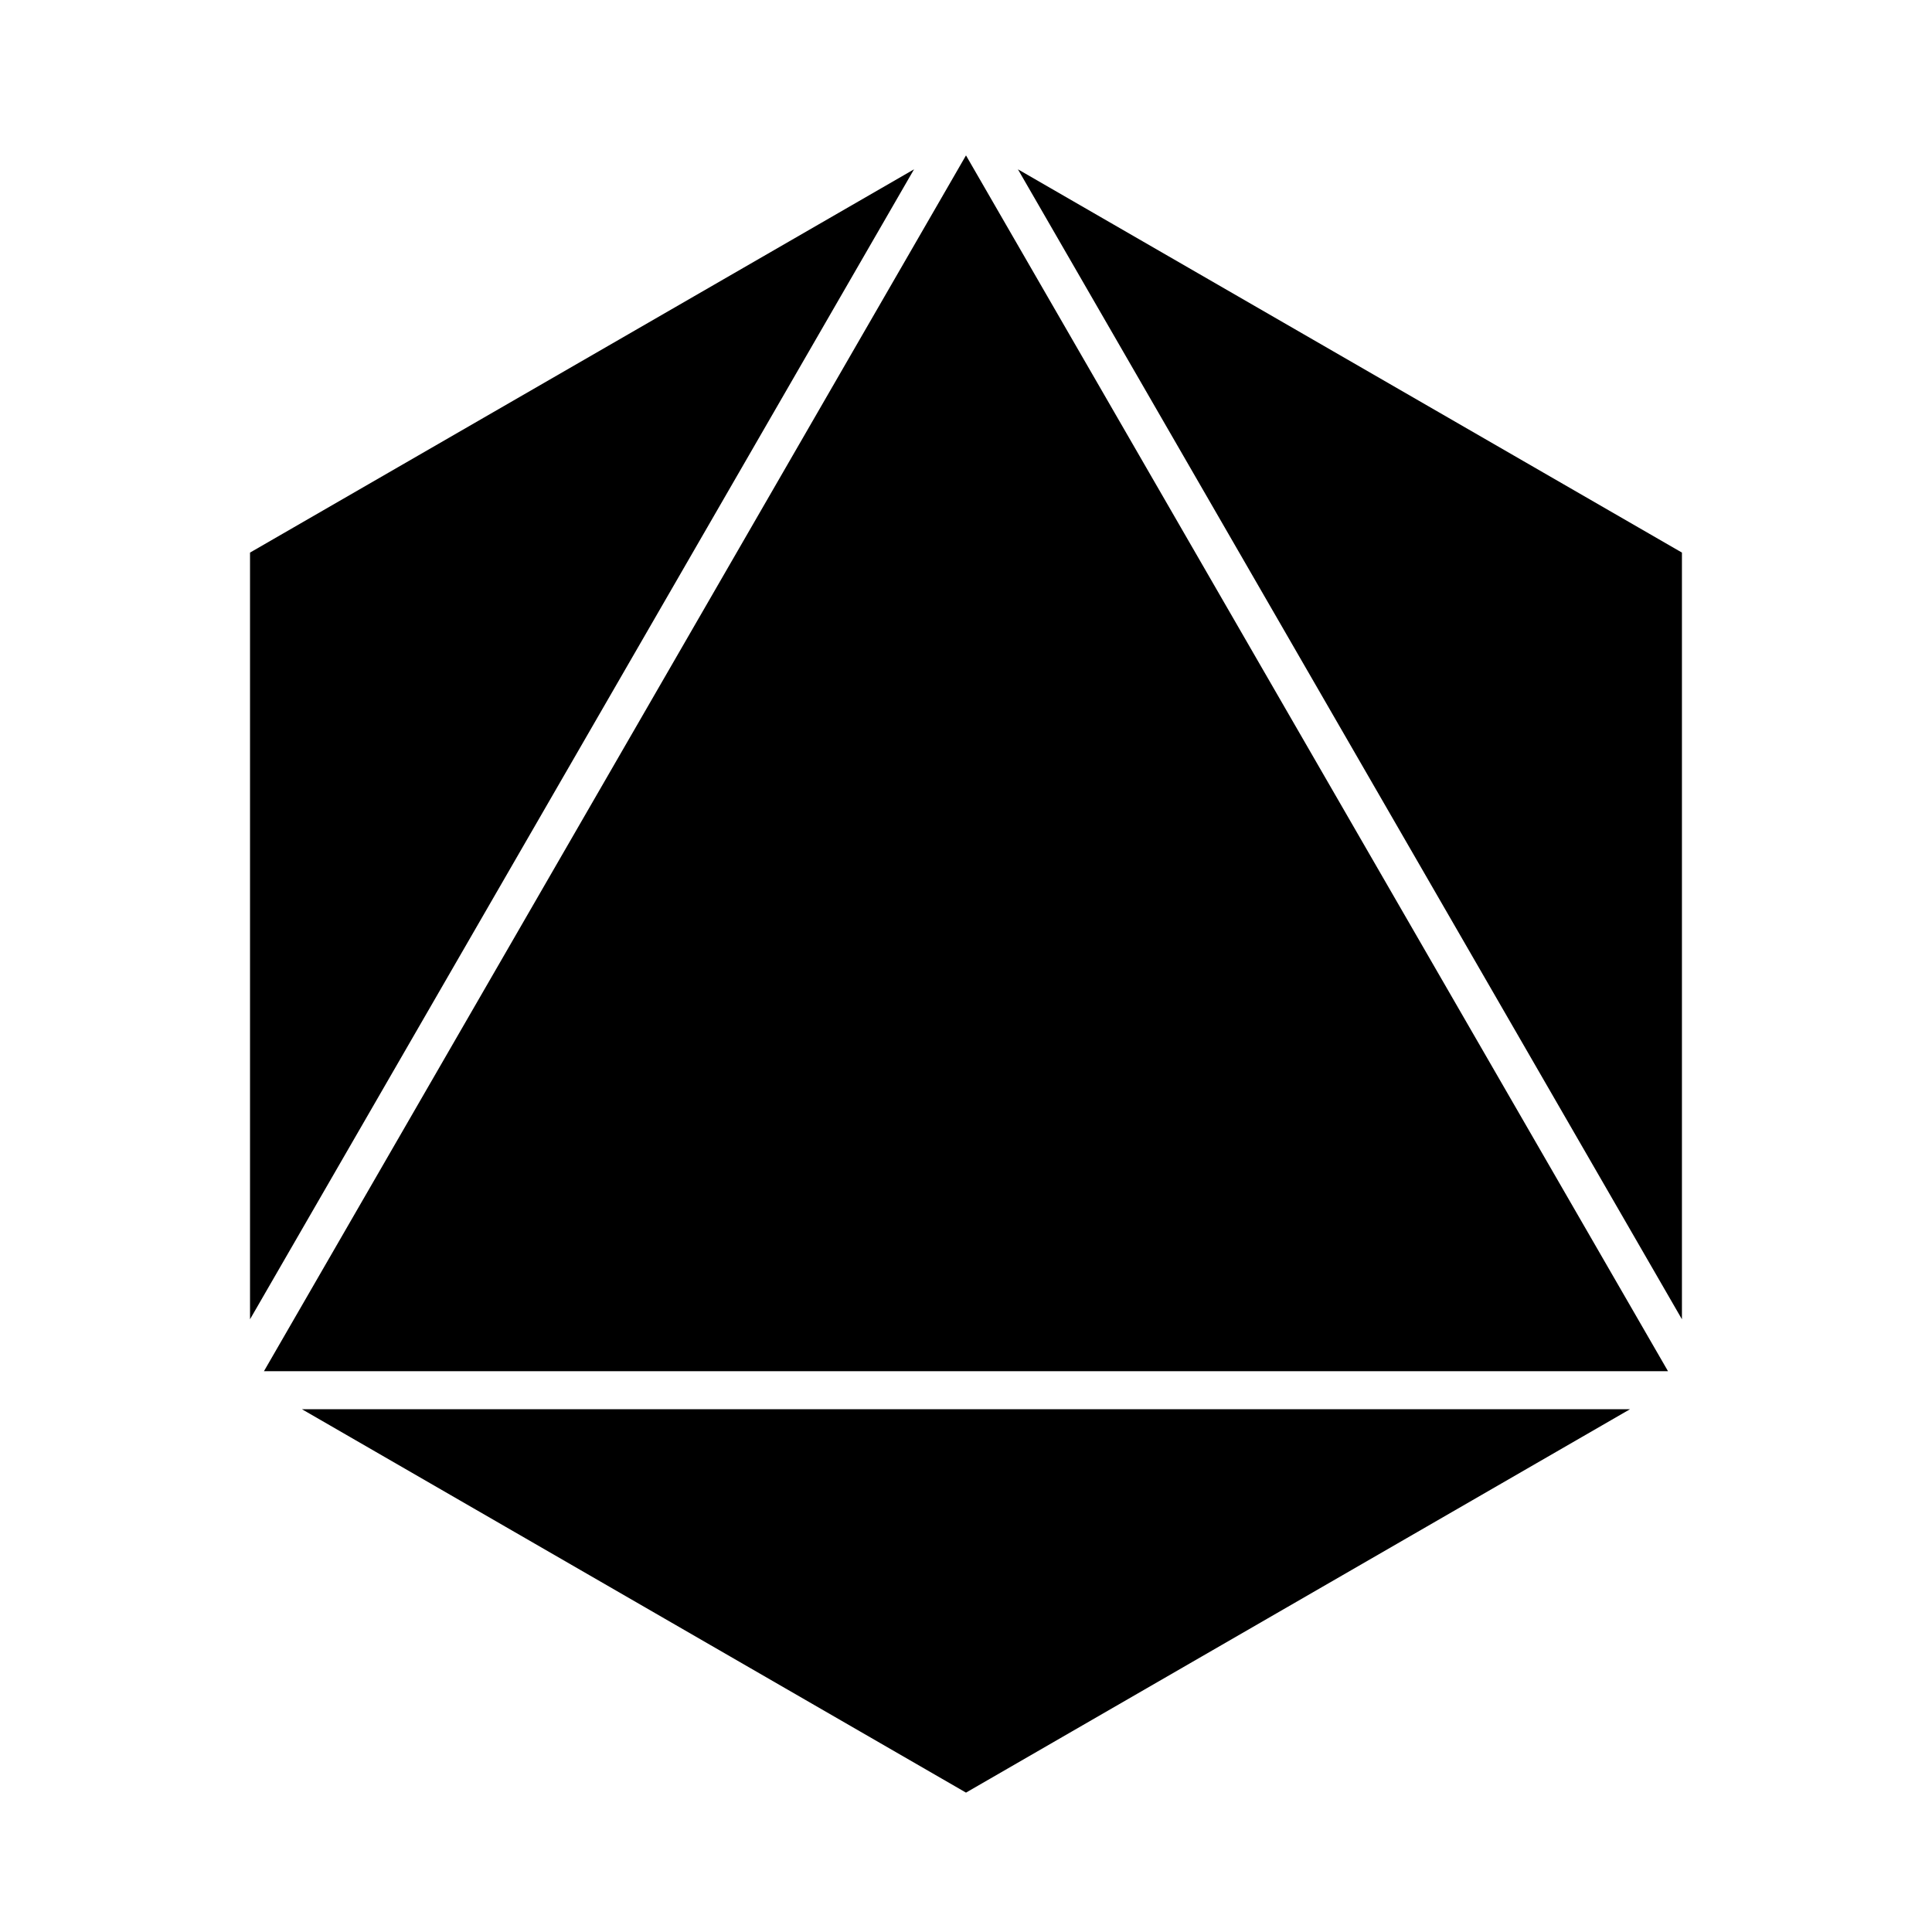
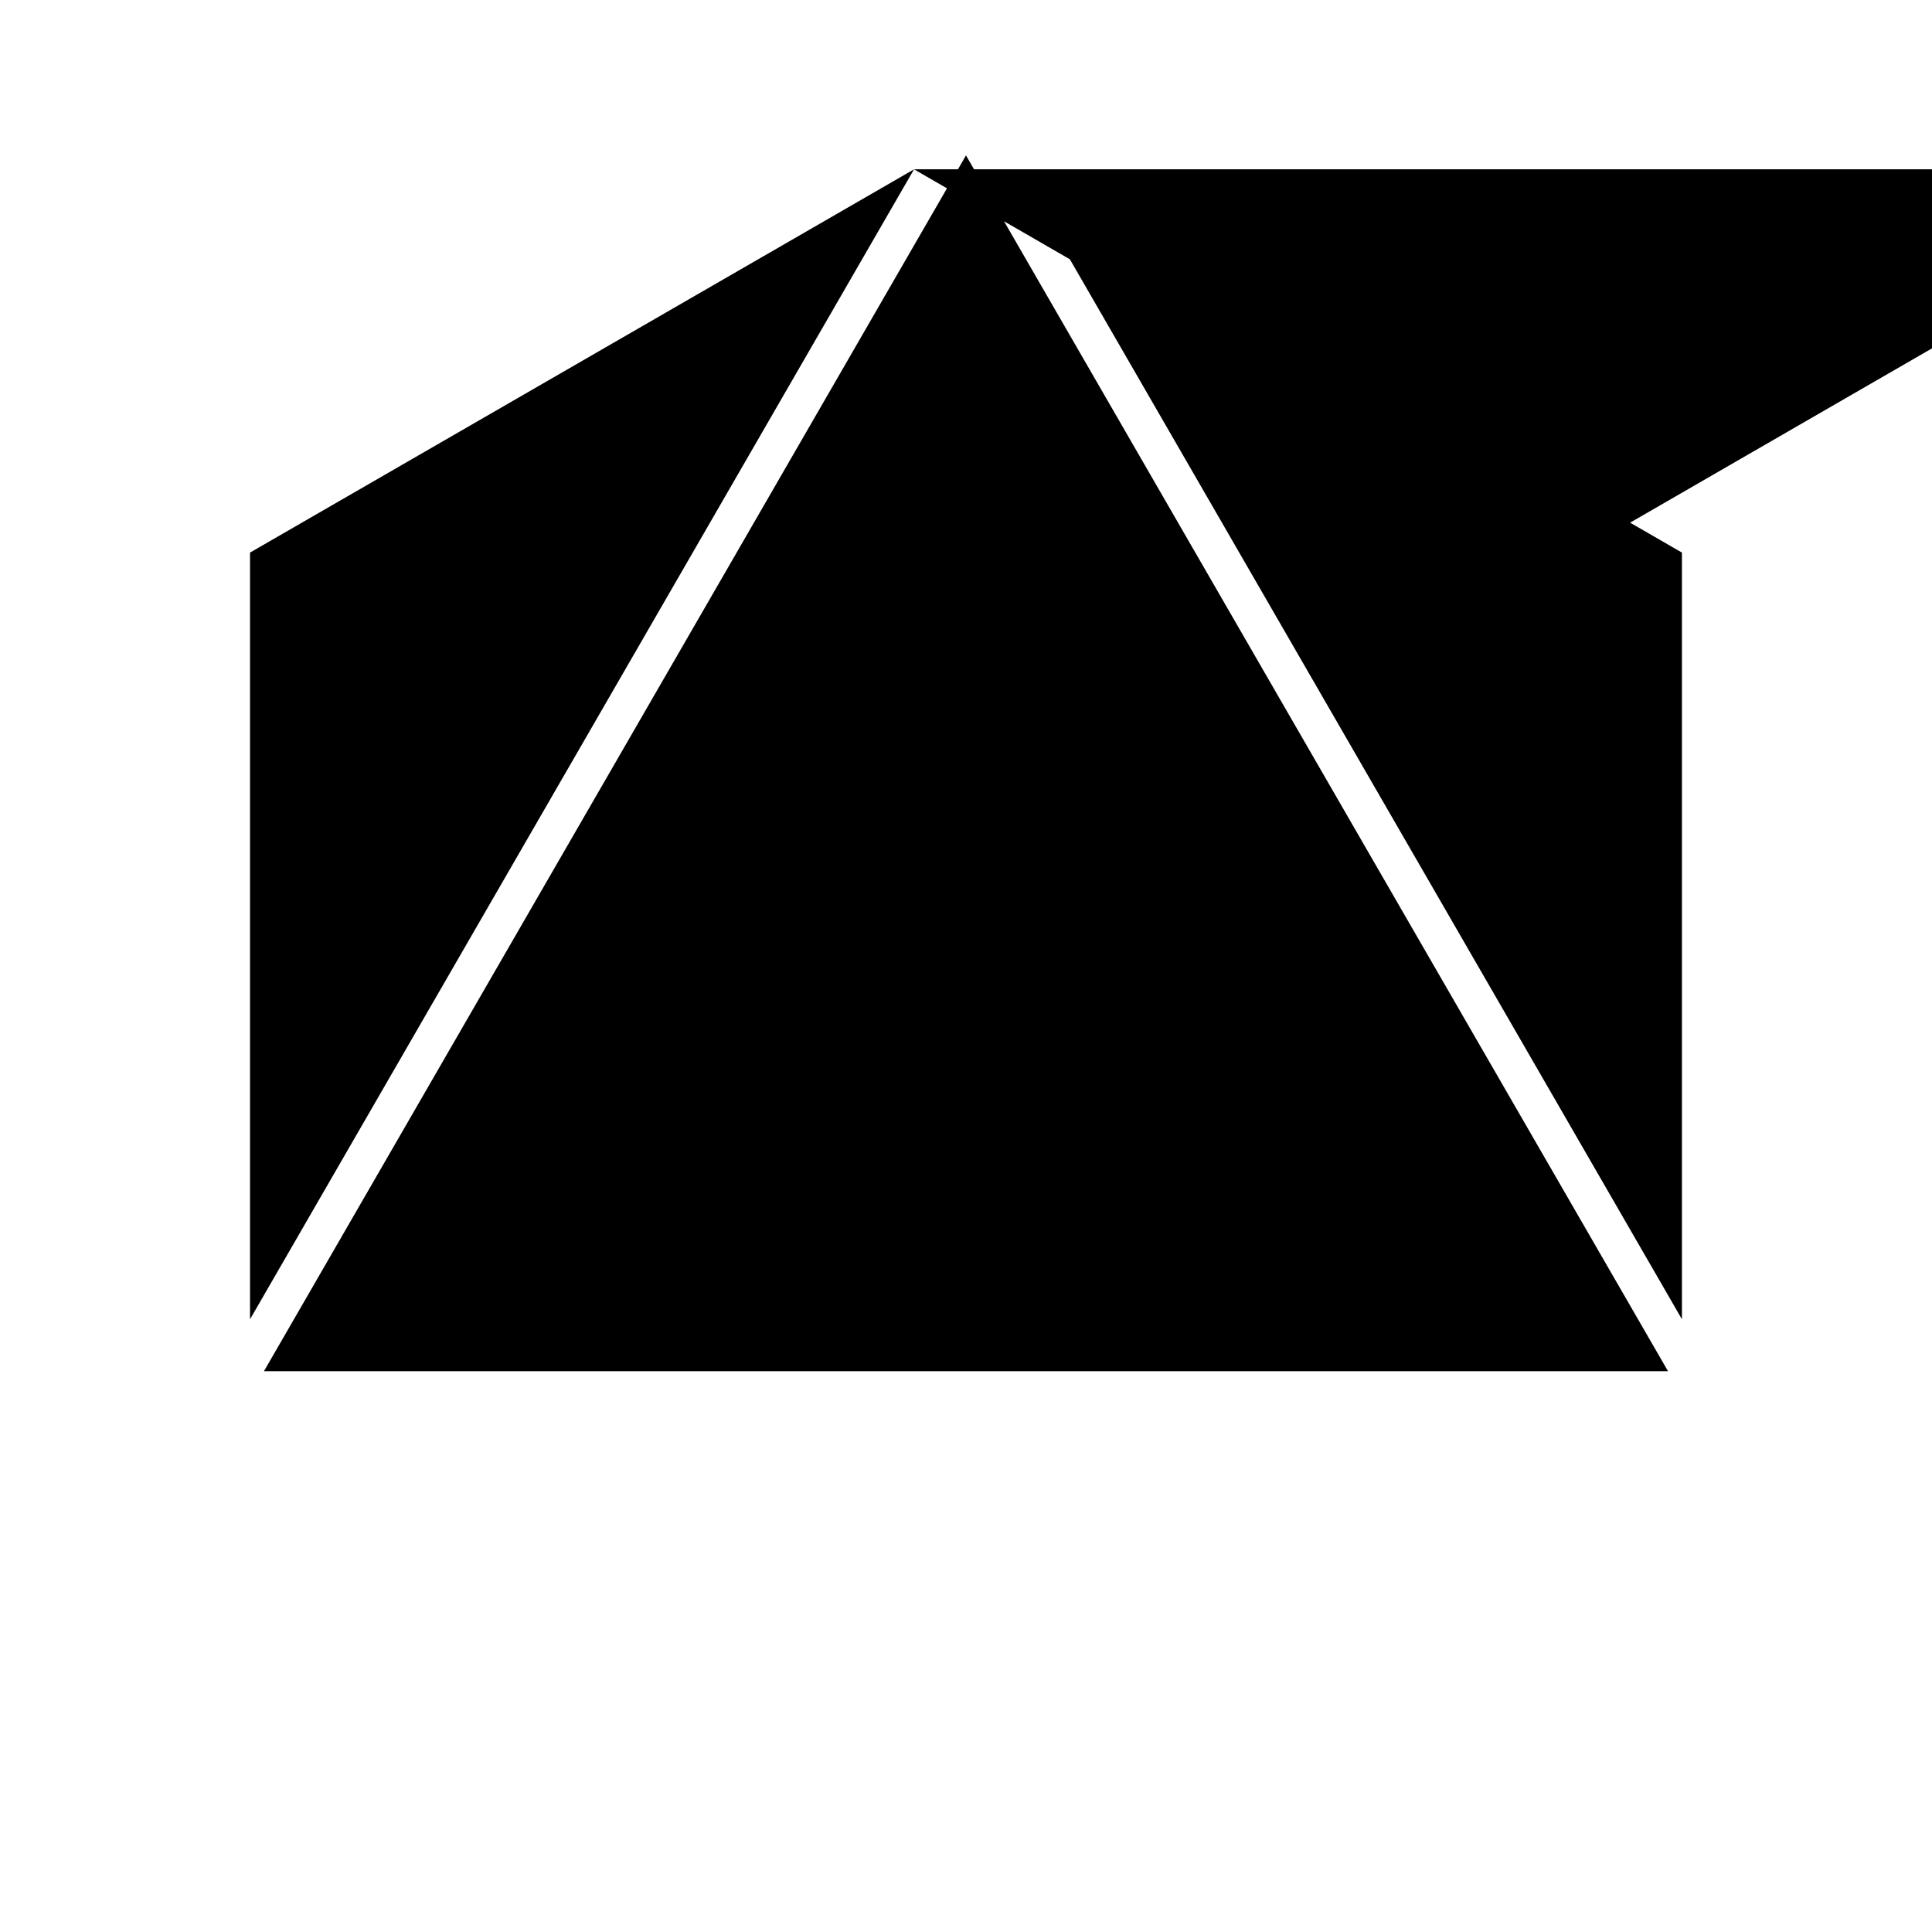
<svg xmlns="http://www.w3.org/2000/svg" fill="#000000" width="800px" height="800px" version="1.1" viewBox="144 144 512 512">
-   <path d="m589.73 493.62-175.97-304.75 175.97 101.57zm-3.691 13.762h-372.09l186.05-322.2zm-199.81-318.51-175.97 304.75v-203.18zm-162.21 328.59h351.95l-175.97 101.6z" />
+   <path d="m589.73 493.62-175.97-304.75 175.97 101.57zm-3.691 13.762h-372.09l186.05-322.2zm-199.81-318.51-175.97 304.75v-203.18zh351.95l-175.97 101.6z" />
</svg>